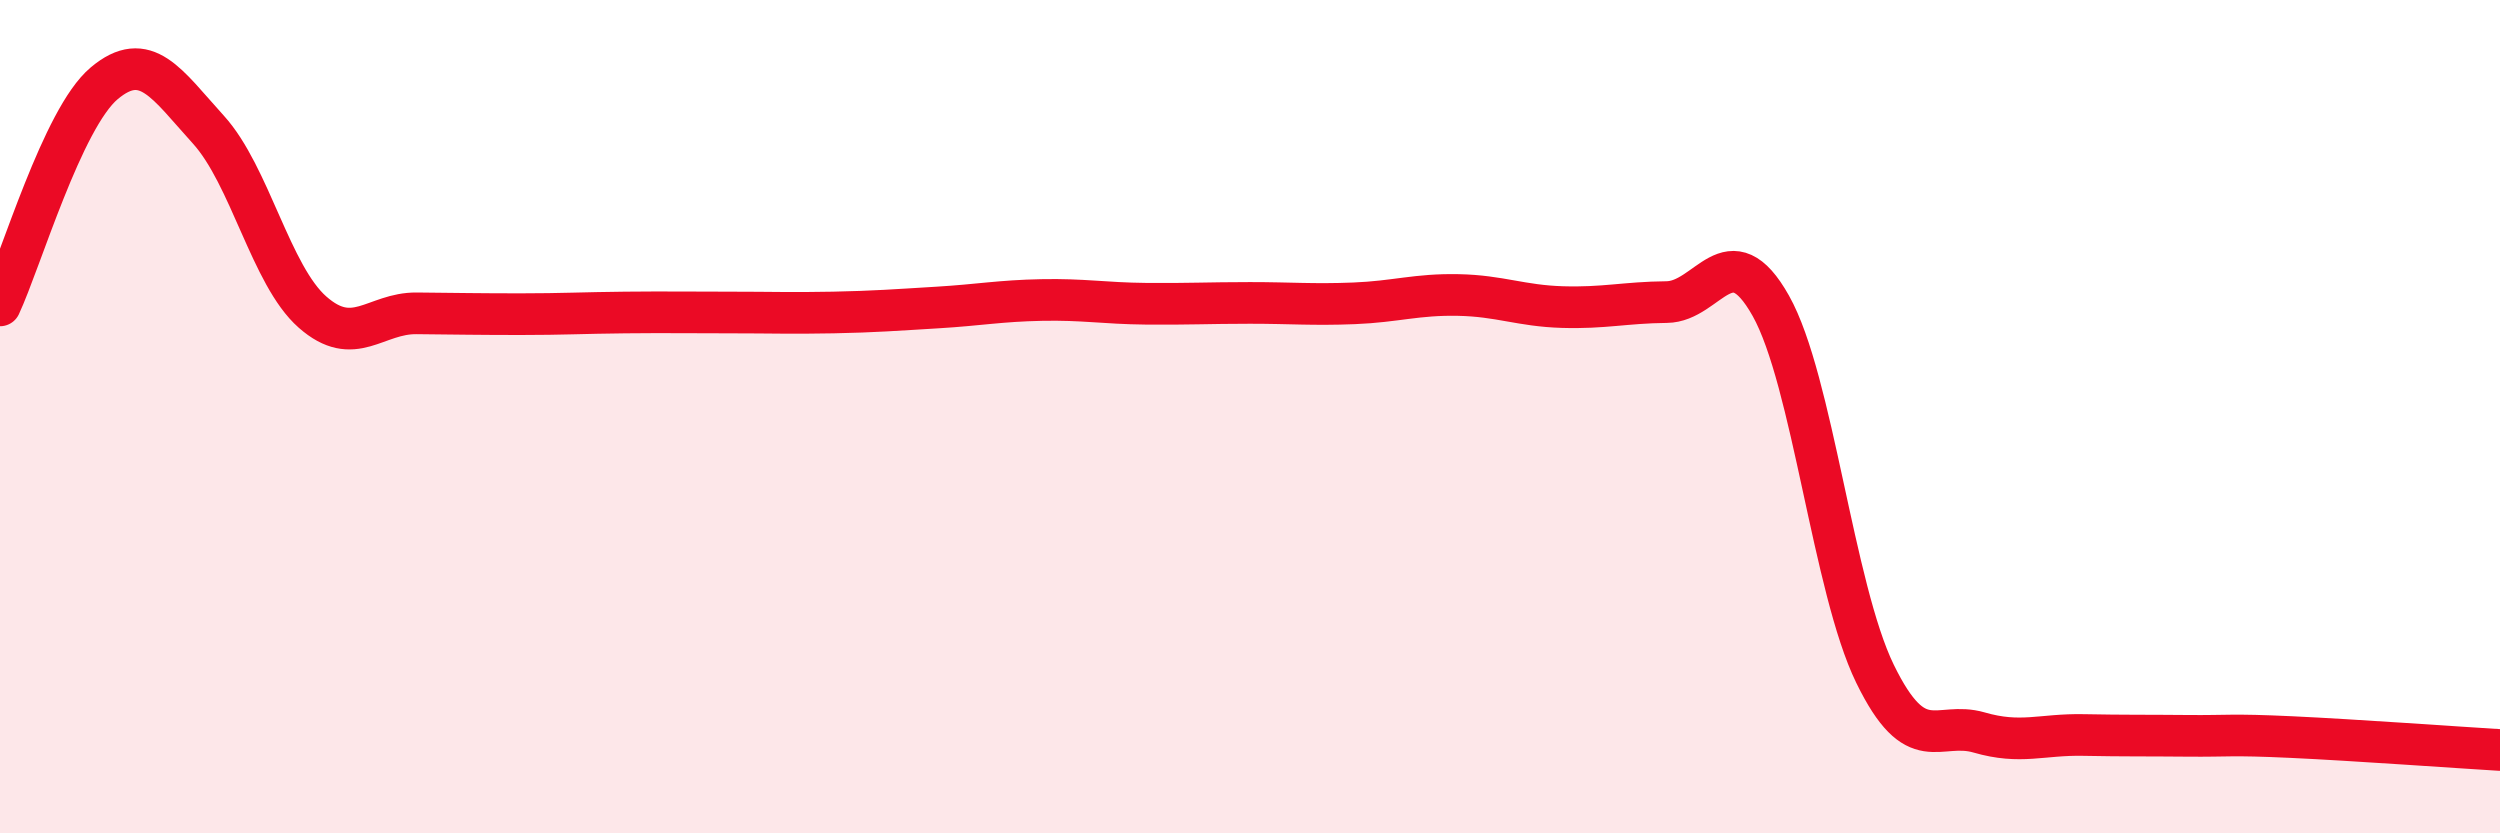
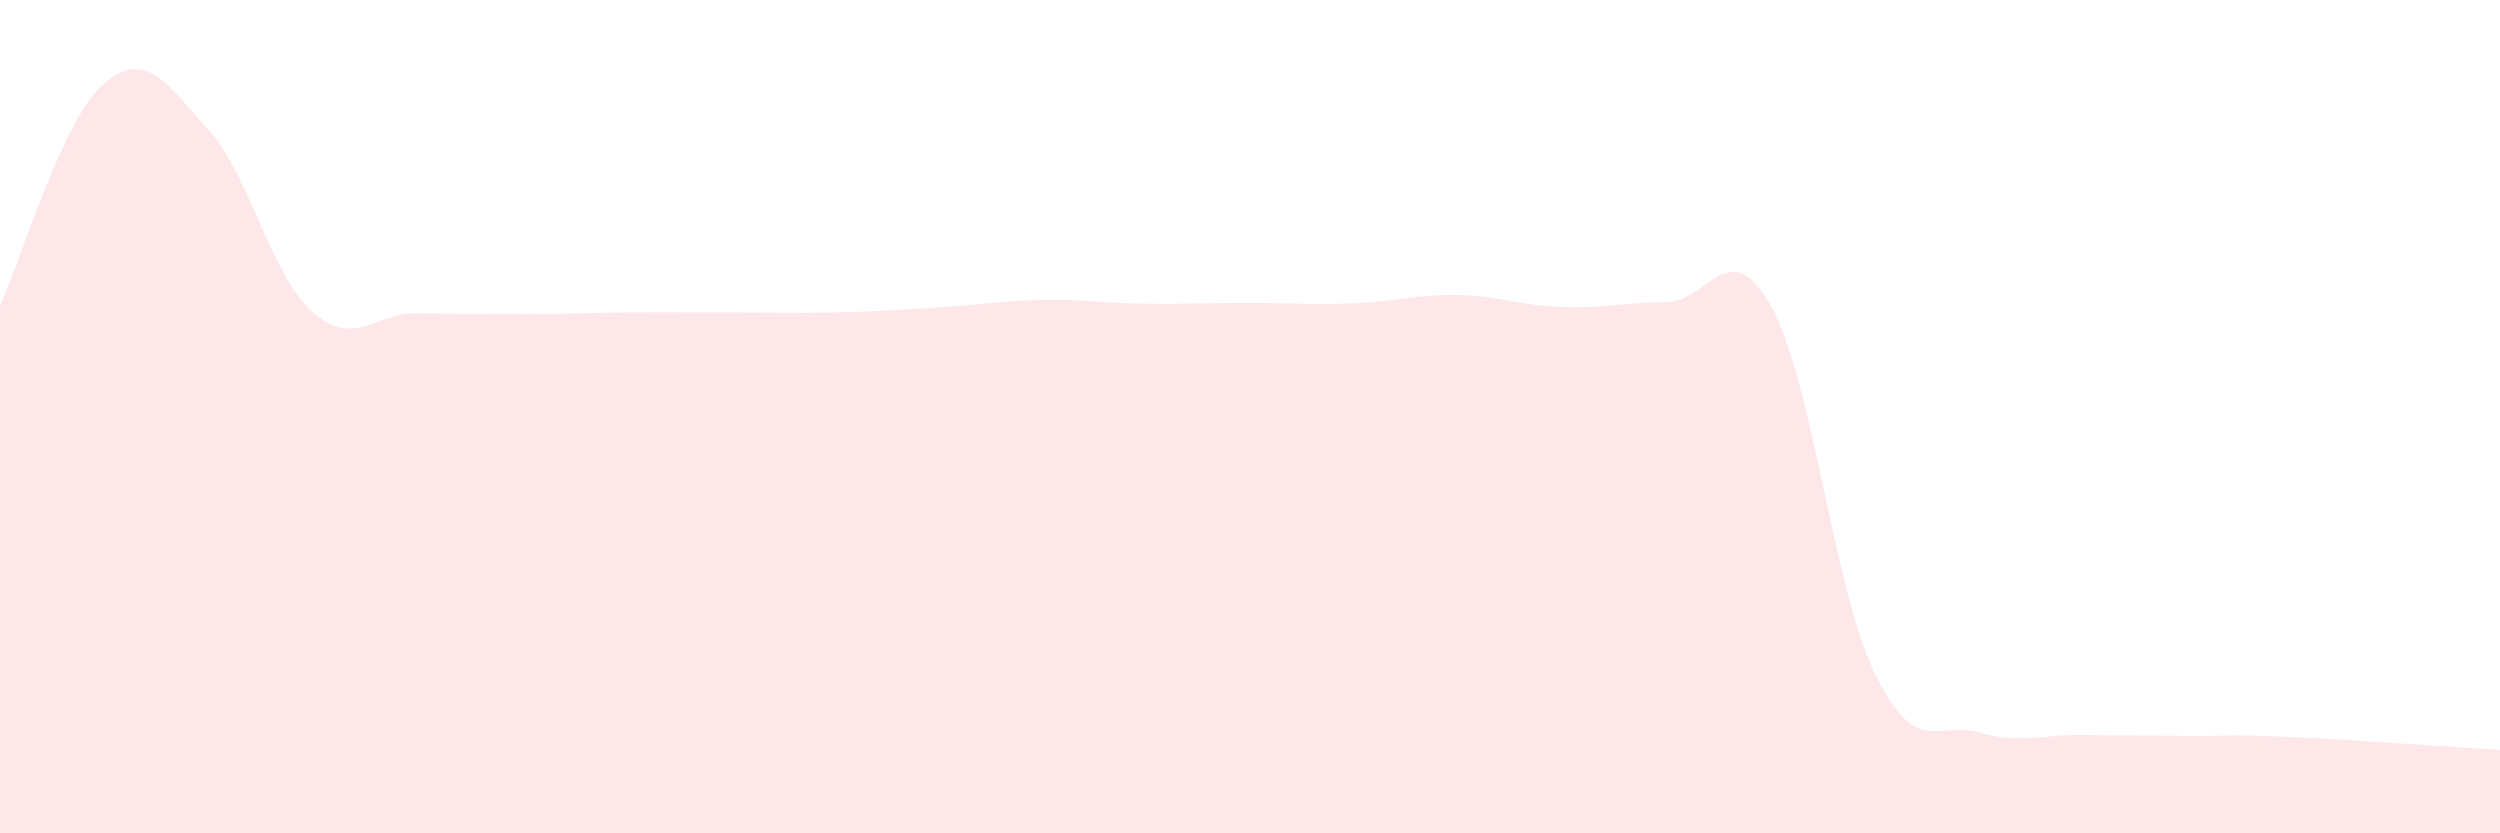
<svg xmlns="http://www.w3.org/2000/svg" width="60" height="20" viewBox="0 0 60 20">
  <path d="M 0,7.33 C 0.5,6.26 1.5,2.84 2.5,2 C 3.5,1.16 4,2.01 5,3.11 C 6,4.21 6.5,6.61 7.5,7.49 C 8.5,8.37 9,7.51 10,7.52 C 11,7.53 11.5,7.54 12.5,7.54 C 13.5,7.54 14,7.51 15,7.5 C 16,7.49 16.5,7.5 17.5,7.5 C 18.5,7.5 19,7.52 20,7.5 C 21,7.48 21.5,7.44 22.5,7.38 C 23.5,7.32 24,7.22 25,7.2 C 26,7.18 26.5,7.28 27.5,7.29 C 28.5,7.3 29,7.27 30,7.27 C 31,7.27 31.5,7.32 32.5,7.28 C 33.5,7.24 34,7.06 35,7.08 C 36,7.1 36.5,7.34 37.5,7.37 C 38.5,7.4 39,7.26 40,7.25 C 41,7.24 41.5,5.56 42.5,7.34 C 43.5,9.12 44,14.12 45,16.17 C 46,18.22 46.5,17.29 47.5,17.58 C 48.5,17.87 49,17.62 50,17.64 C 51,17.66 51.5,17.65 52.5,17.66 C 53.5,17.67 53.5,17.62 55,17.69 C 56.5,17.76 59,17.94 60,18L60 20L0 20Z" fill="#EB0A25" opacity="0.1" stroke-linecap="round" stroke-linejoin="round" />
-   <path d="M 0,7.33 C 0.5,6.26 1.5,2.84 2.5,2 C 3.5,1.16 4,2.01 5,3.11 C 6,4.21 6.5,6.61 7.5,7.49 C 8.5,8.37 9,7.51 10,7.52 C 11,7.53 11.5,7.54 12.5,7.54 C 13.5,7.54 14,7.51 15,7.5 C 16,7.49 16.5,7.5 17.5,7.5 C 18.5,7.5 19,7.52 20,7.5 C 21,7.48 21.5,7.44 22.5,7.38 C 23.5,7.32 24,7.22 25,7.2 C 26,7.18 26.5,7.28 27.5,7.29 C 28.5,7.3 29,7.27 30,7.27 C 31,7.27 31.5,7.32 32.5,7.28 C 33.5,7.24 34,7.06 35,7.08 C 36,7.1 36.5,7.34 37.5,7.37 C 38.5,7.4 39,7.26 40,7.25 C 41,7.24 41.5,5.56 42.5,7.34 C 43.5,9.12 44,14.12 45,16.17 C 46,18.22 46.5,17.29 47.5,17.58 C 48.5,17.87 49,17.62 50,17.64 C 51,17.66 51.5,17.65 52.5,17.66 C 53.5,17.67 53.5,17.62 55,17.69 C 56.5,17.76 59,17.94 60,18" stroke="#EB0A25" stroke-width="1" fill="none" stroke-linecap="round" stroke-linejoin="round" />
</svg>